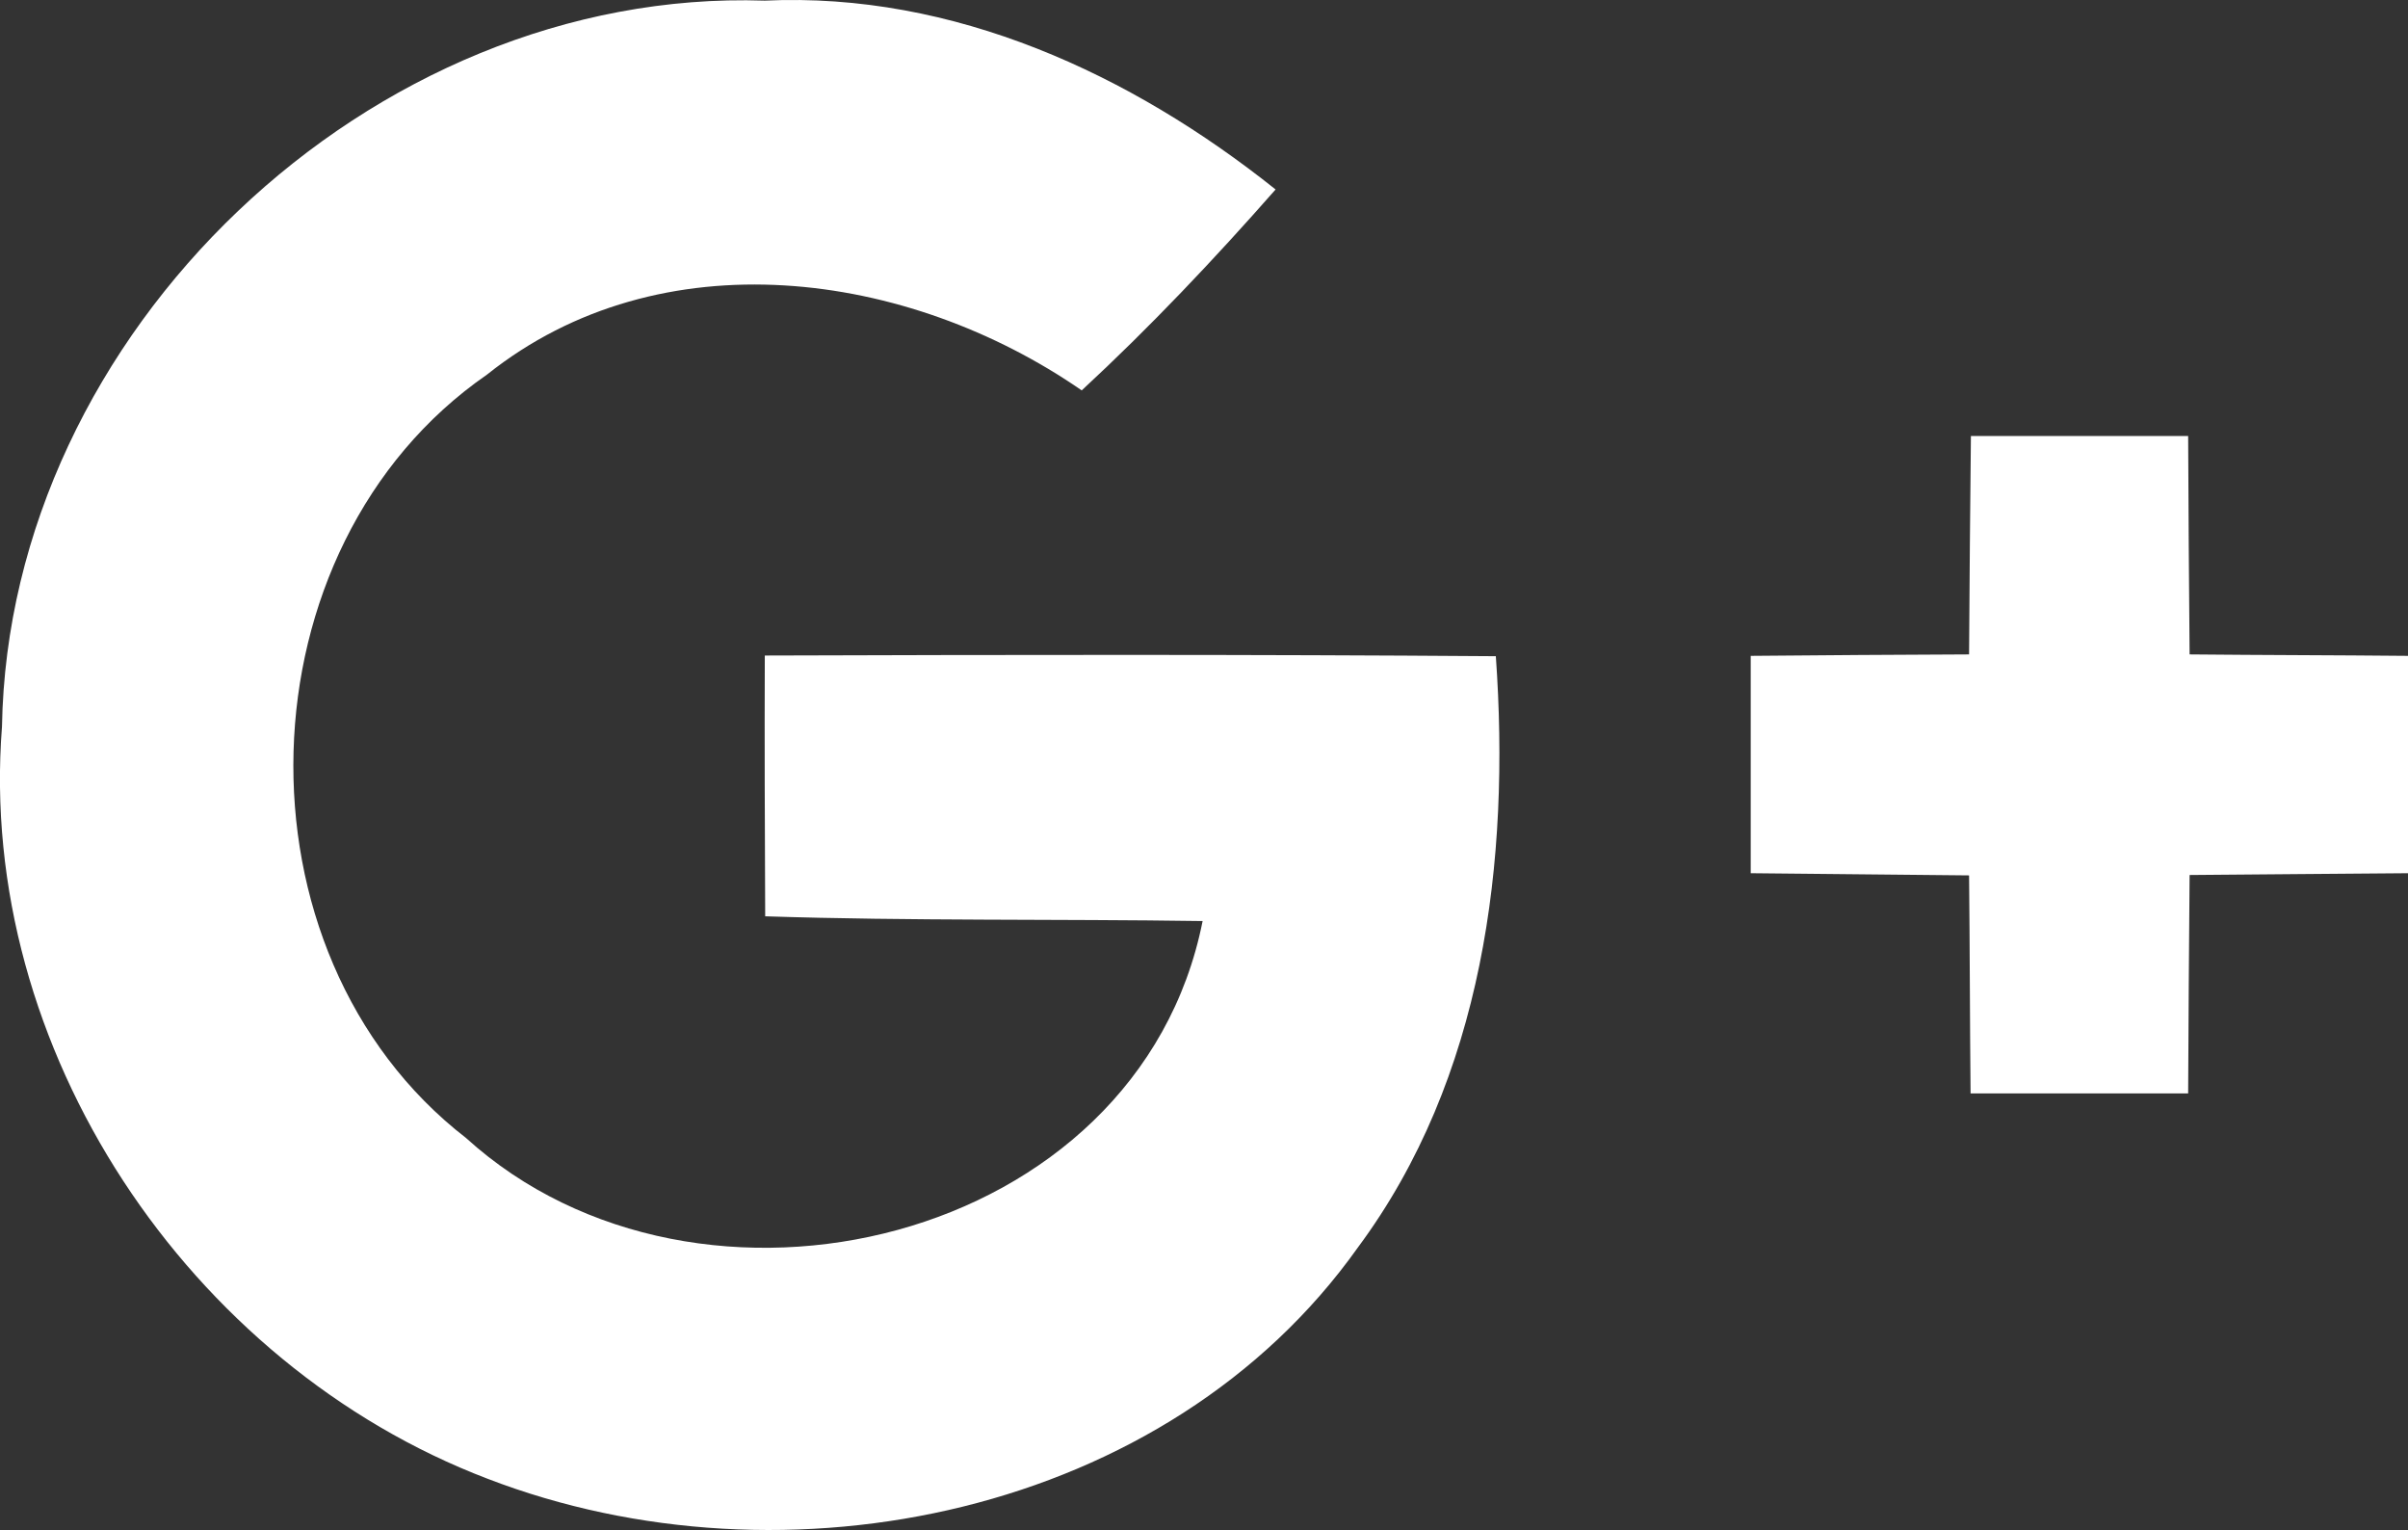
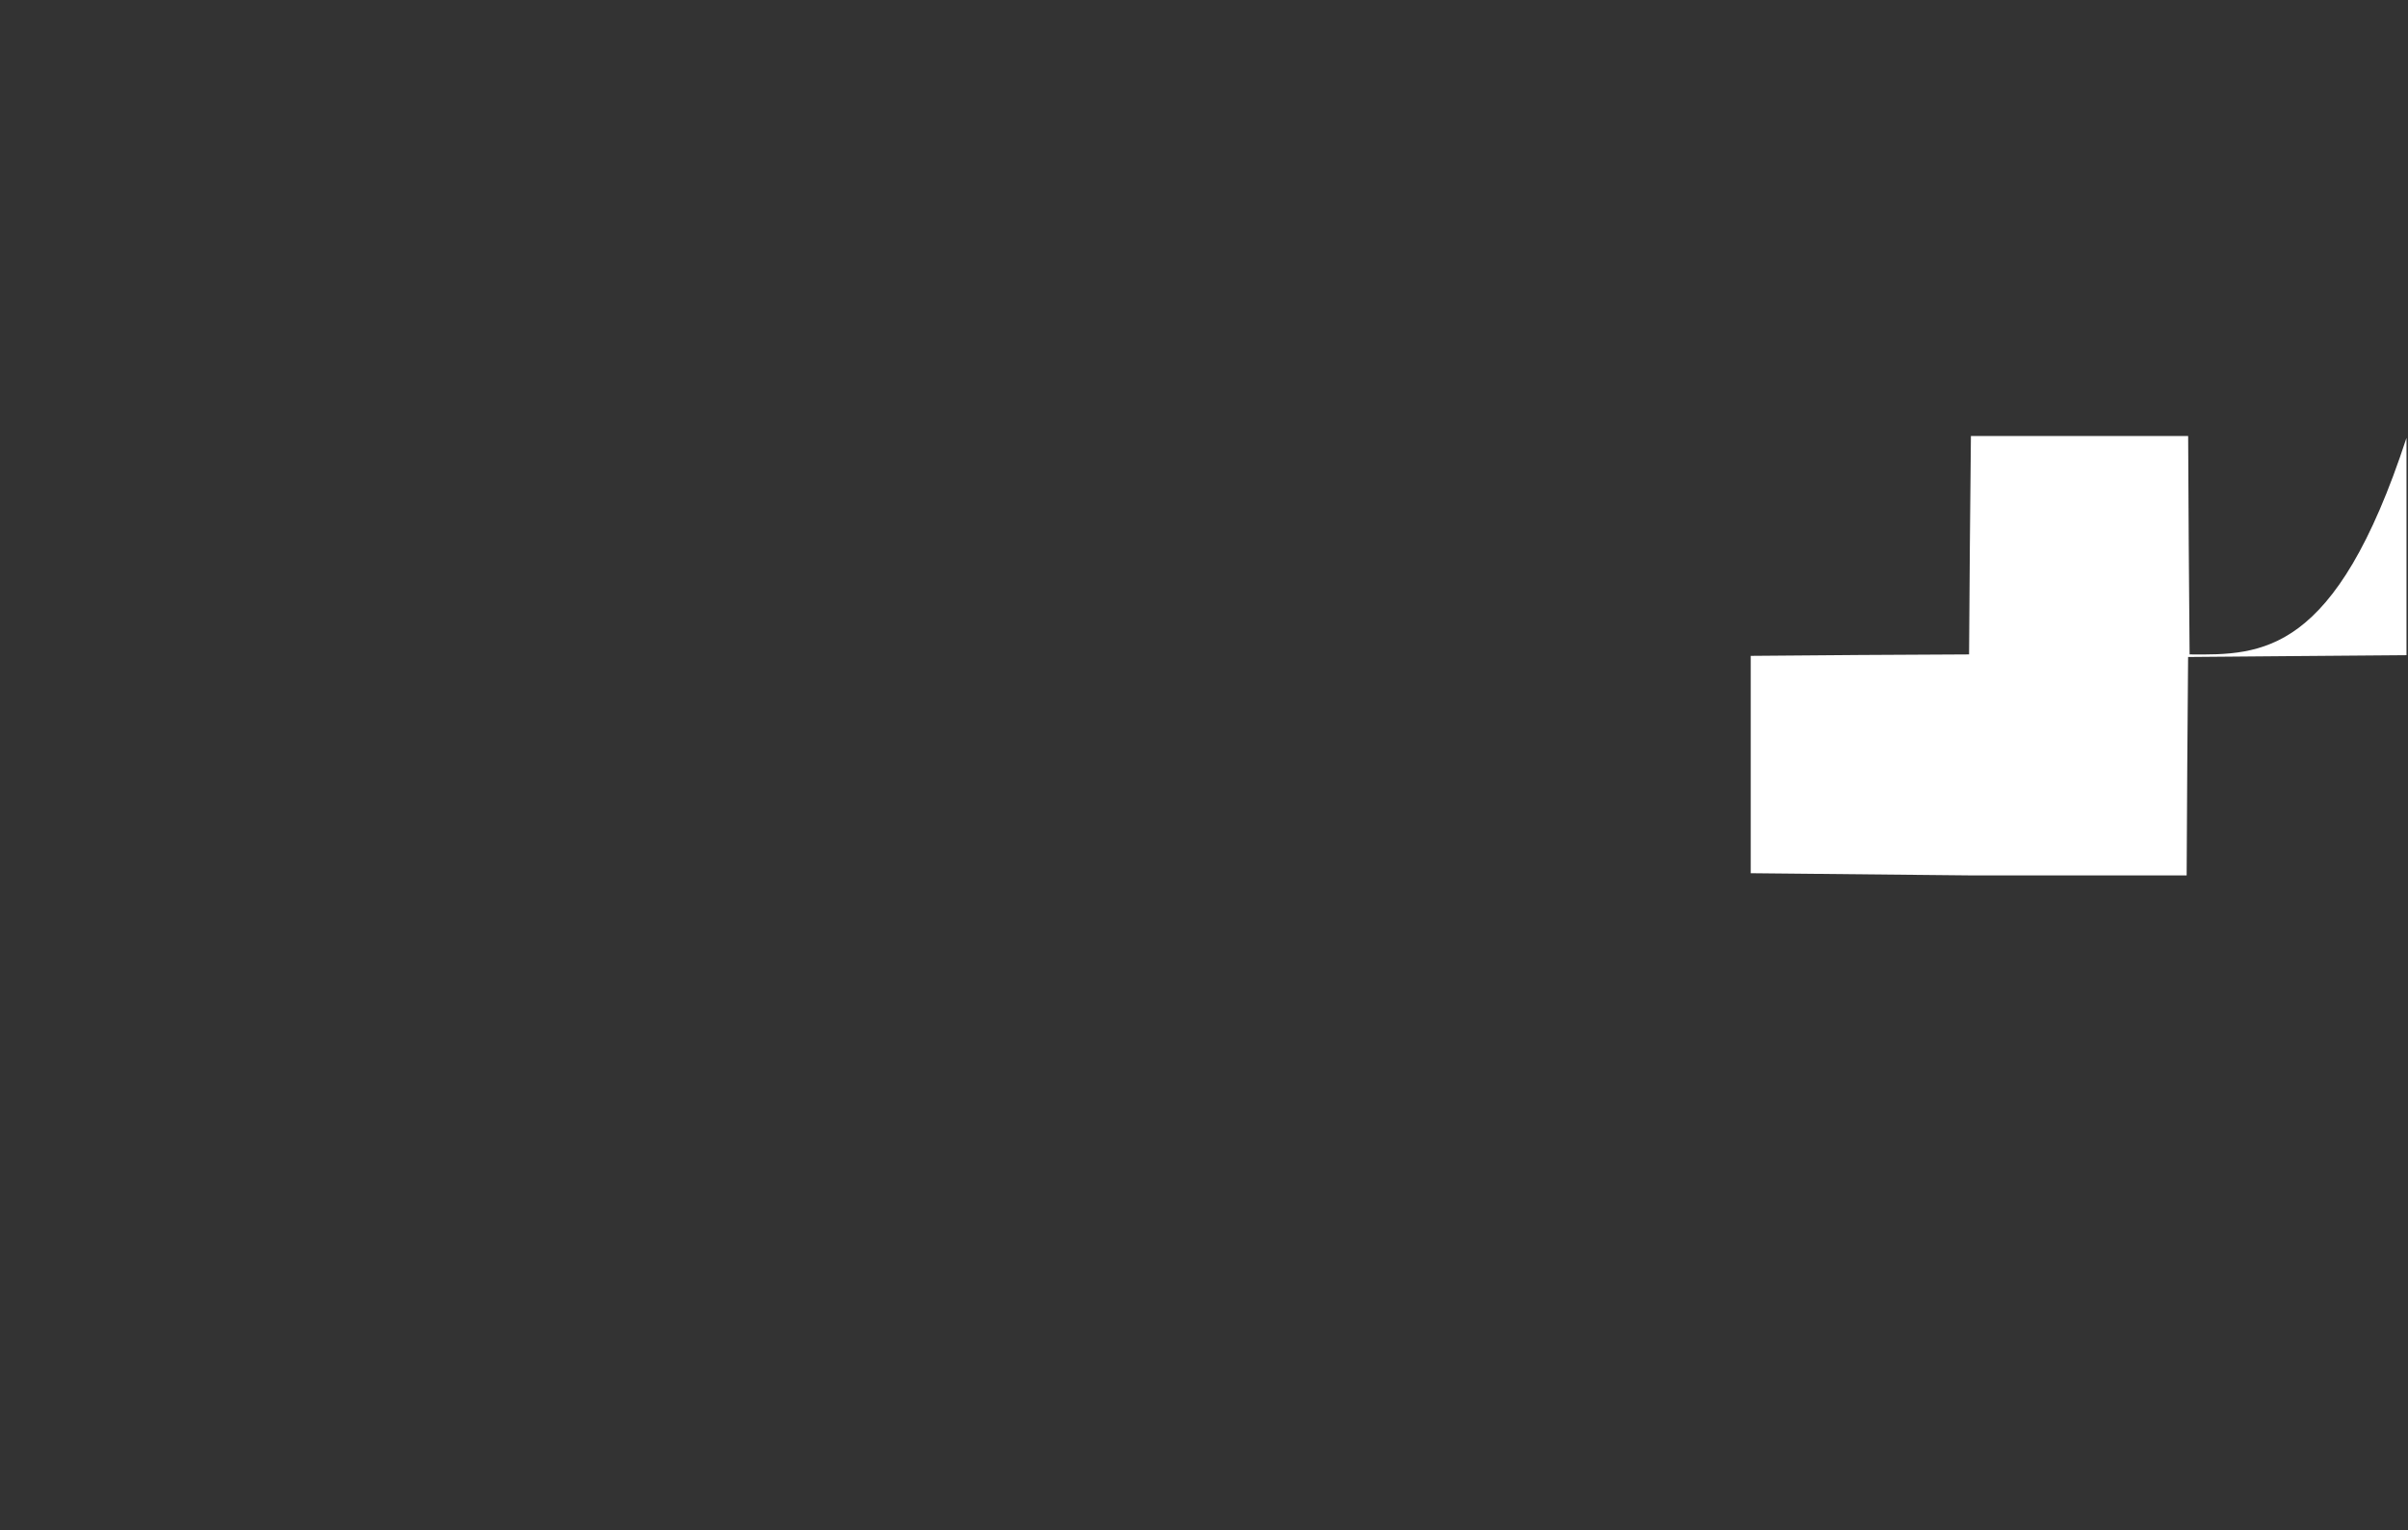
<svg xmlns="http://www.w3.org/2000/svg" version="1.1" id="Layer_1" x="0px" y="0px" width="49.693px" height="31.566px" viewBox="3.884 12.263 49.693 31.566" enable-background="new 3.884 12.263 49.693 31.566" xml:space="preserve">
  <rect x="3.884" y="12.263" width="49.693" height="31.566" fill="#333333" stroke="none" />
  <g>
-     <path fill="#FFFFFF" d="M19.667,25.787c-0.007,1.793,0,3.587,0.008,5.38c3.007,0.098,6.021,0.053,9.027,0.098   c-1.326,6.67-10.399,8.832-15.199,4.477c-4.936-3.82-4.703-12.2,0.429-15.749c3.587-2.864,8.688-2.155,12.275,0.324   c1.409-1.304,2.728-2.698,4.001-4.145c-2.984-2.381-6.646-4.077-10.542-3.896c-8.13-0.271-15.606,6.85-15.741,14.98   c-0.52,6.646,3.851,13.165,10.022,15.515c6.149,2.366,14.031,0.754,17.958-4.77c2.592-3.489,3.149-7.98,2.848-12.2   C29.72,25.764,24.693,25.771,19.667,25.787z" />
-     <path fill="#FFFFFF" d="M49.07,25.764c-0.015-1.5-0.022-3.007-0.03-4.506c-1.5,0-2.991,0-4.483,0   c-0.015,1.5-0.03,2.999-0.038,4.506c-1.507,0.007-3.006,0.015-4.506,0.03c0,1.5,0,2.991,0,4.484c1.5,0.015,3.007,0.029,4.506,0.045   c0.016,1.5,0.016,2.999,0.031,4.498c1.499,0,2.991,0,4.49,0c0.008-1.499,0.016-2.998,0.03-4.506   c1.507-0.016,3.007-0.022,4.507-0.037c0-1.493,0-2.992,0-4.484C52.077,25.779,50.569,25.779,49.07,25.764z" />
+     <path fill="#FFFFFF" d="M49.07,25.764c-0.015-1.5-0.022-3.007-0.03-4.506c-1.5,0-2.991,0-4.483,0   c-0.015,1.5-0.03,2.999-0.038,4.506c-1.507,0.007-3.006,0.015-4.506,0.03c0,1.5,0,2.991,0,4.484c1.5,0.015,3.007,0.029,4.506,0.045   c1.499,0,2.991,0,4.49,0c0.008-1.499,0.016-2.998,0.03-4.506   c1.507-0.016,3.007-0.022,4.507-0.037c0-1.493,0-2.992,0-4.484C52.077,25.779,50.569,25.779,49.07,25.764z" />
  </g>
</svg>